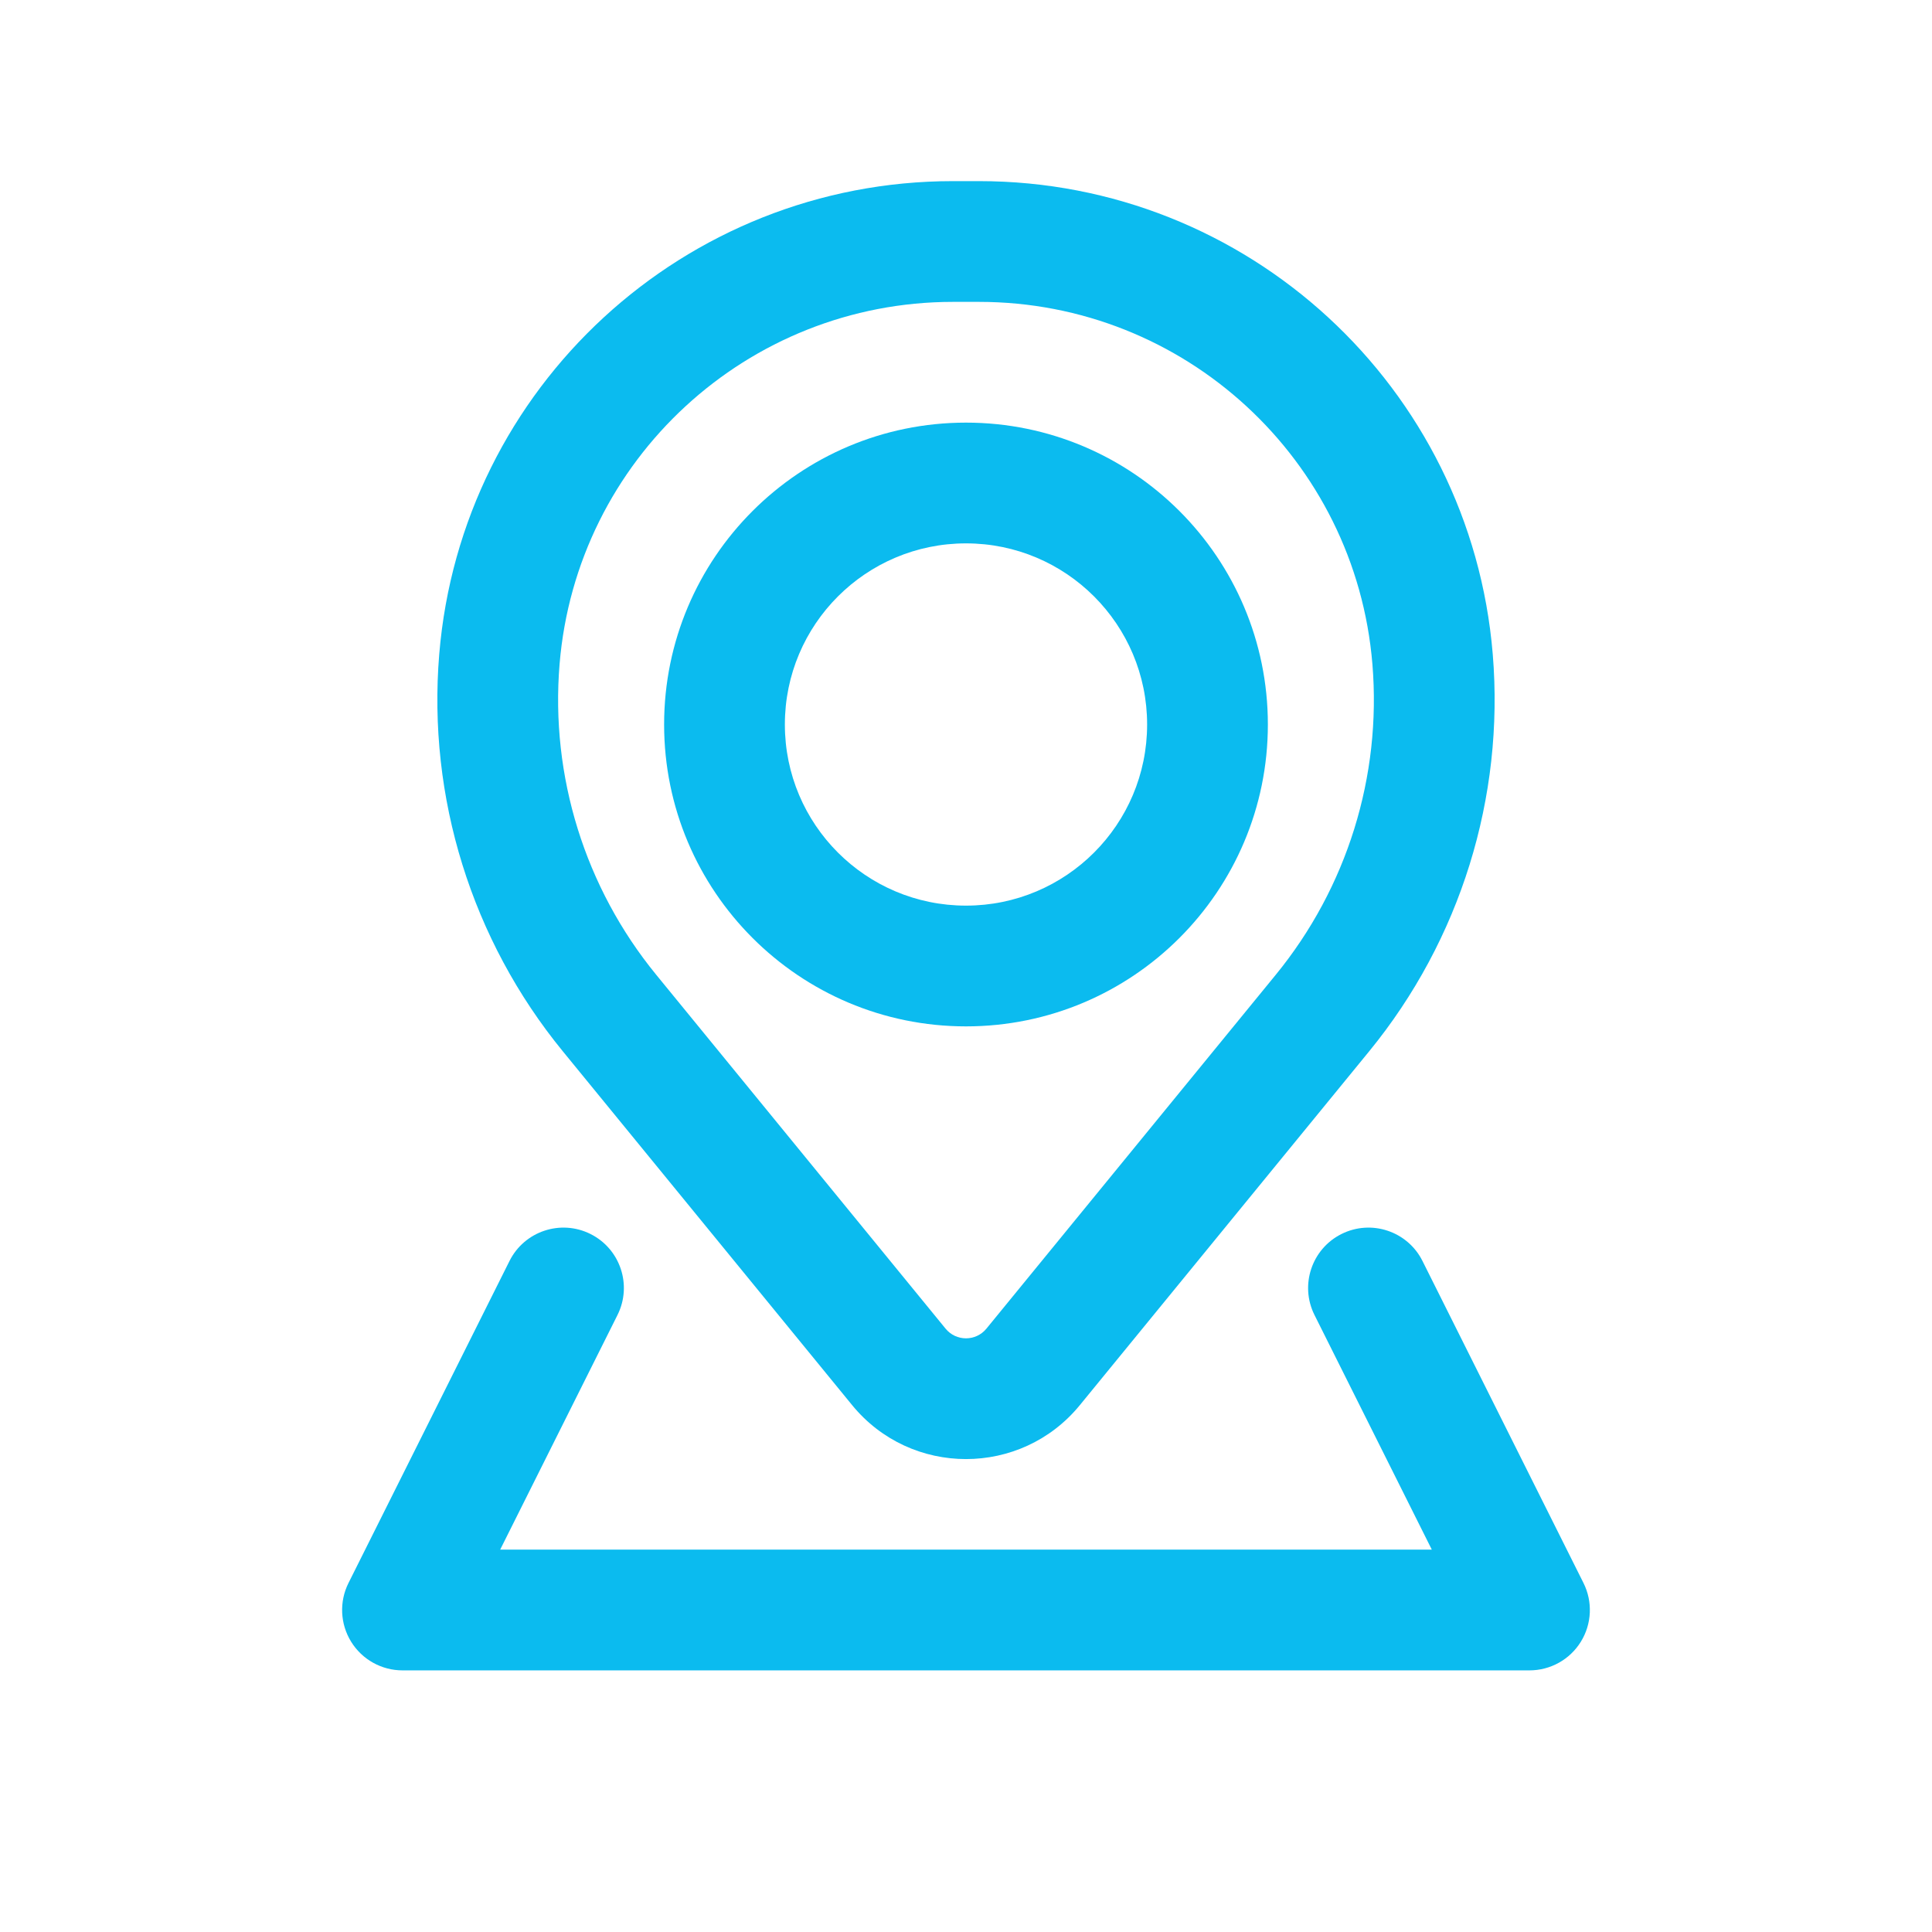
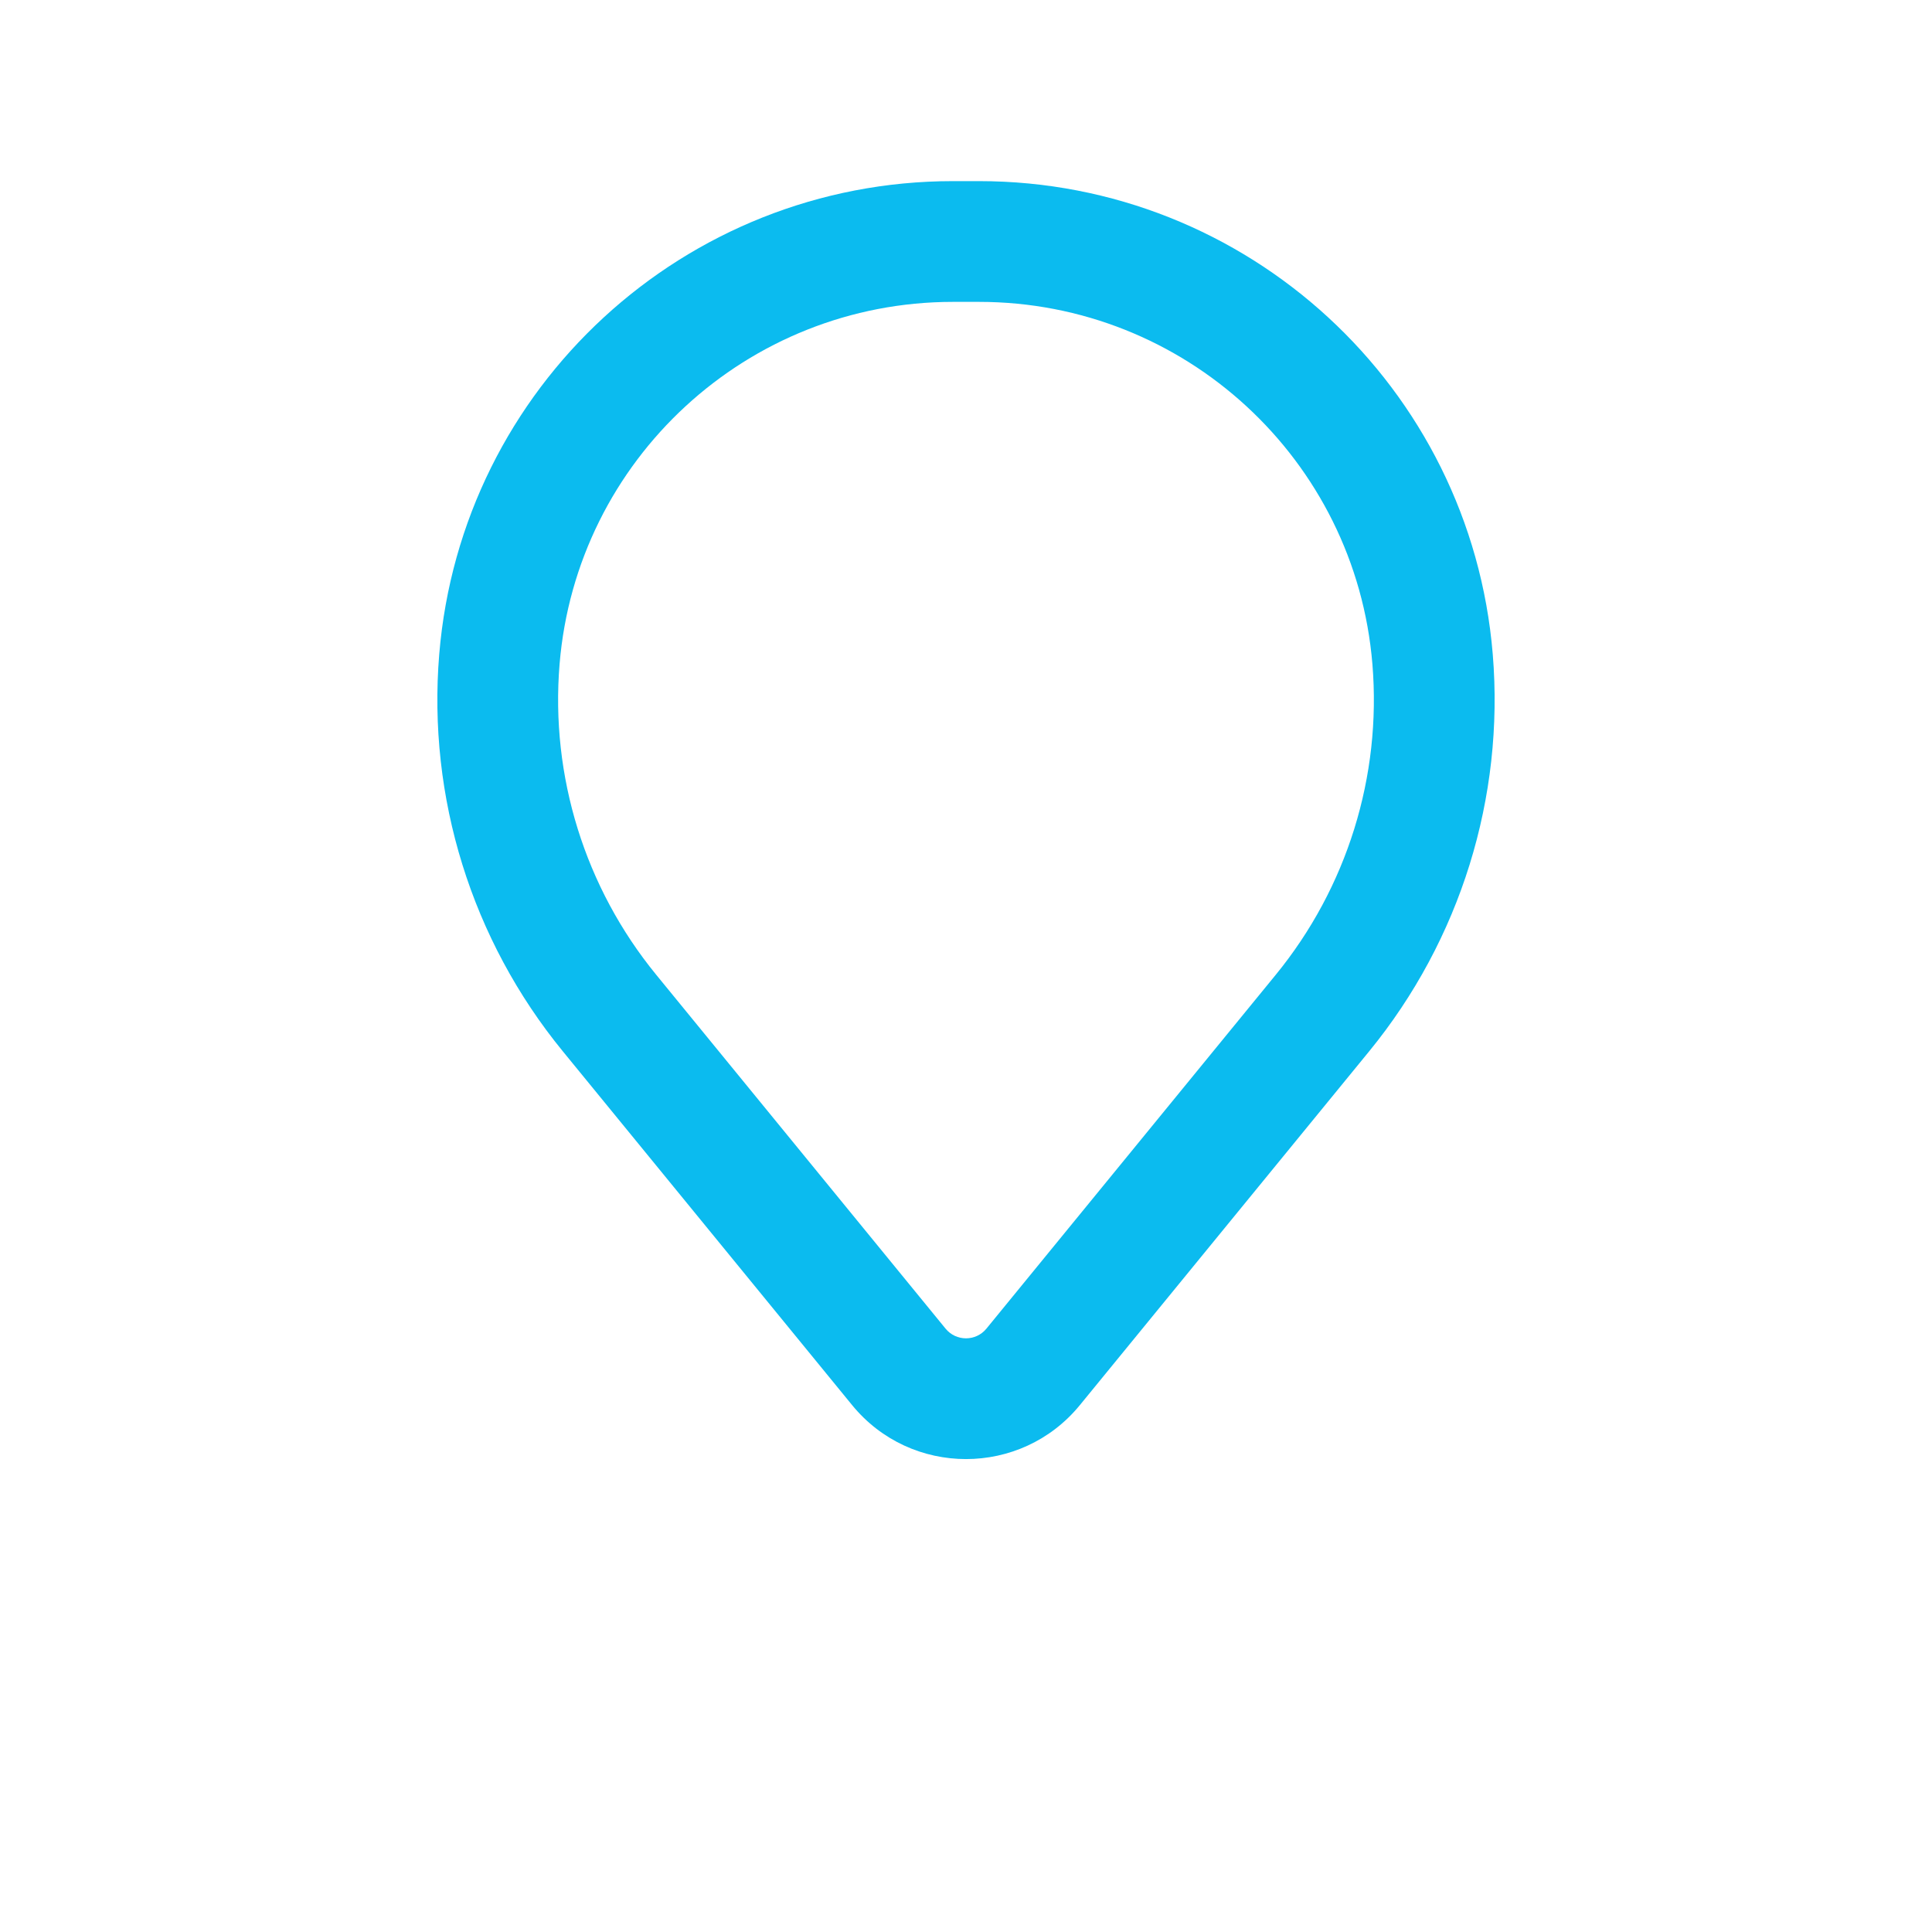
<svg xmlns="http://www.w3.org/2000/svg" width="331" height="331" viewBox="0 0 331 331" fill="none">
-   <path fill-rule="evenodd" clip-rule="evenodd" d="M113.78 124.125C113.78 95.561 136.935 72.406 165.499 72.406C194.062 72.406 217.217 95.561 217.217 124.125C217.217 152.688 194.062 175.844 165.499 175.844C136.935 175.844 113.78 152.688 113.78 124.125ZM165.499 93.094C148.361 93.094 134.467 106.987 134.467 124.125C134.467 141.263 148.361 155.156 165.499 155.156C182.637 155.156 196.53 141.263 196.53 124.125C196.53 106.987 182.637 93.094 165.499 93.094Z" fill="#0BBBEF" />
  <path fill-rule="evenodd" clip-rule="evenodd" d="M75.252 112.088C79.027 66.283 117.304 31.031 163.265 31.031H167.733C213.693 31.031 251.97 66.283 255.746 112.088C257.77 136.641 250.185 161.021 234.591 180.093L185.012 240.726C174.927 253.06 156.071 253.06 145.985 240.726L96.407 180.093C80.812 161.021 73.228 136.641 75.252 112.088ZM163.265 51.719C128.071 51.719 98.76 78.713 95.869 113.788C94.286 132.999 100.22 152.075 112.422 166.998L162 227.631C163.808 229.842 167.189 229.842 168.997 227.631L218.575 166.998C230.778 152.075 236.712 132.999 235.128 113.788C232.237 78.713 202.927 51.719 167.733 51.719H163.265Z" fill="#0BBBEF" />
-   <path d="M105.792 225.292C108.347 220.183 106.276 213.97 101.166 211.415C96.057 208.86 89.843 210.931 87.289 216.041L59.705 271.207C58.102 274.414 58.273 278.222 60.158 281.271C62.043 284.321 65.372 286.177 68.957 286.177H262.04C265.625 286.177 268.955 284.321 270.839 281.271C272.724 278.222 272.895 274.414 271.292 271.207L243.709 216.041C241.154 210.931 234.941 208.86 229.831 211.415C224.722 213.97 222.651 220.183 225.205 225.292L245.304 265.49H85.694L105.792 225.292Z" fill="#0BBBEF" />
</svg>